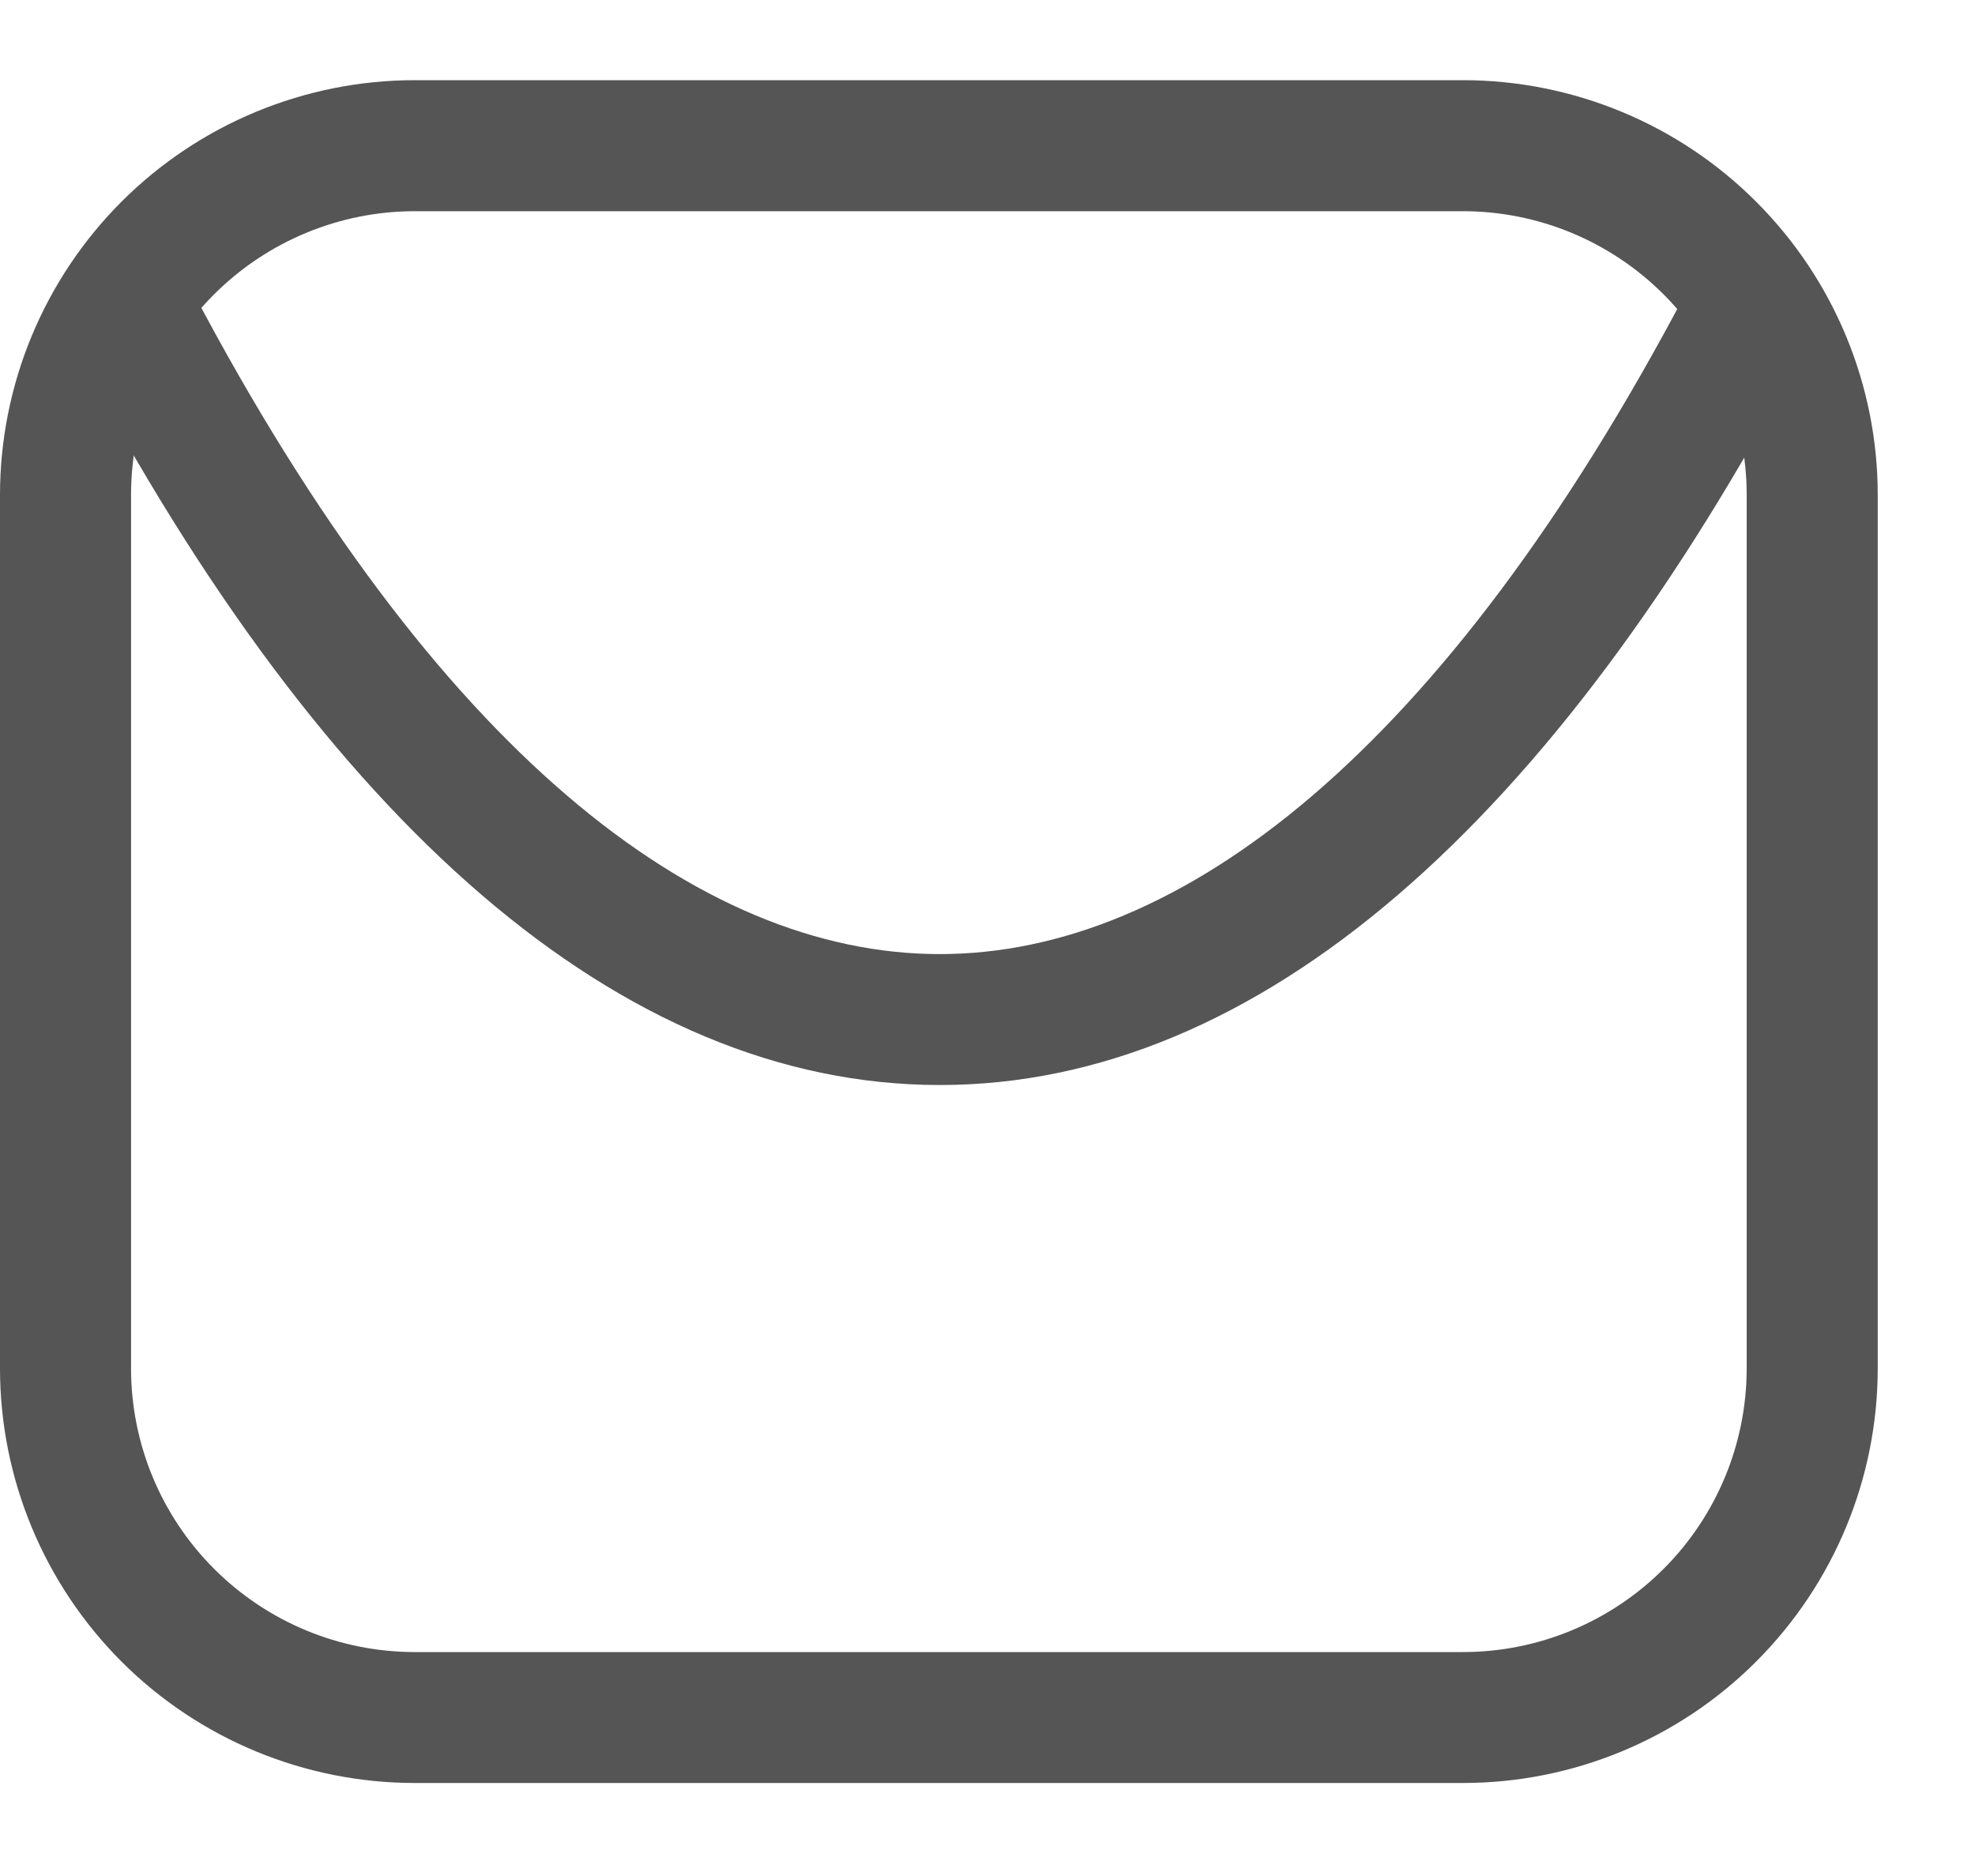
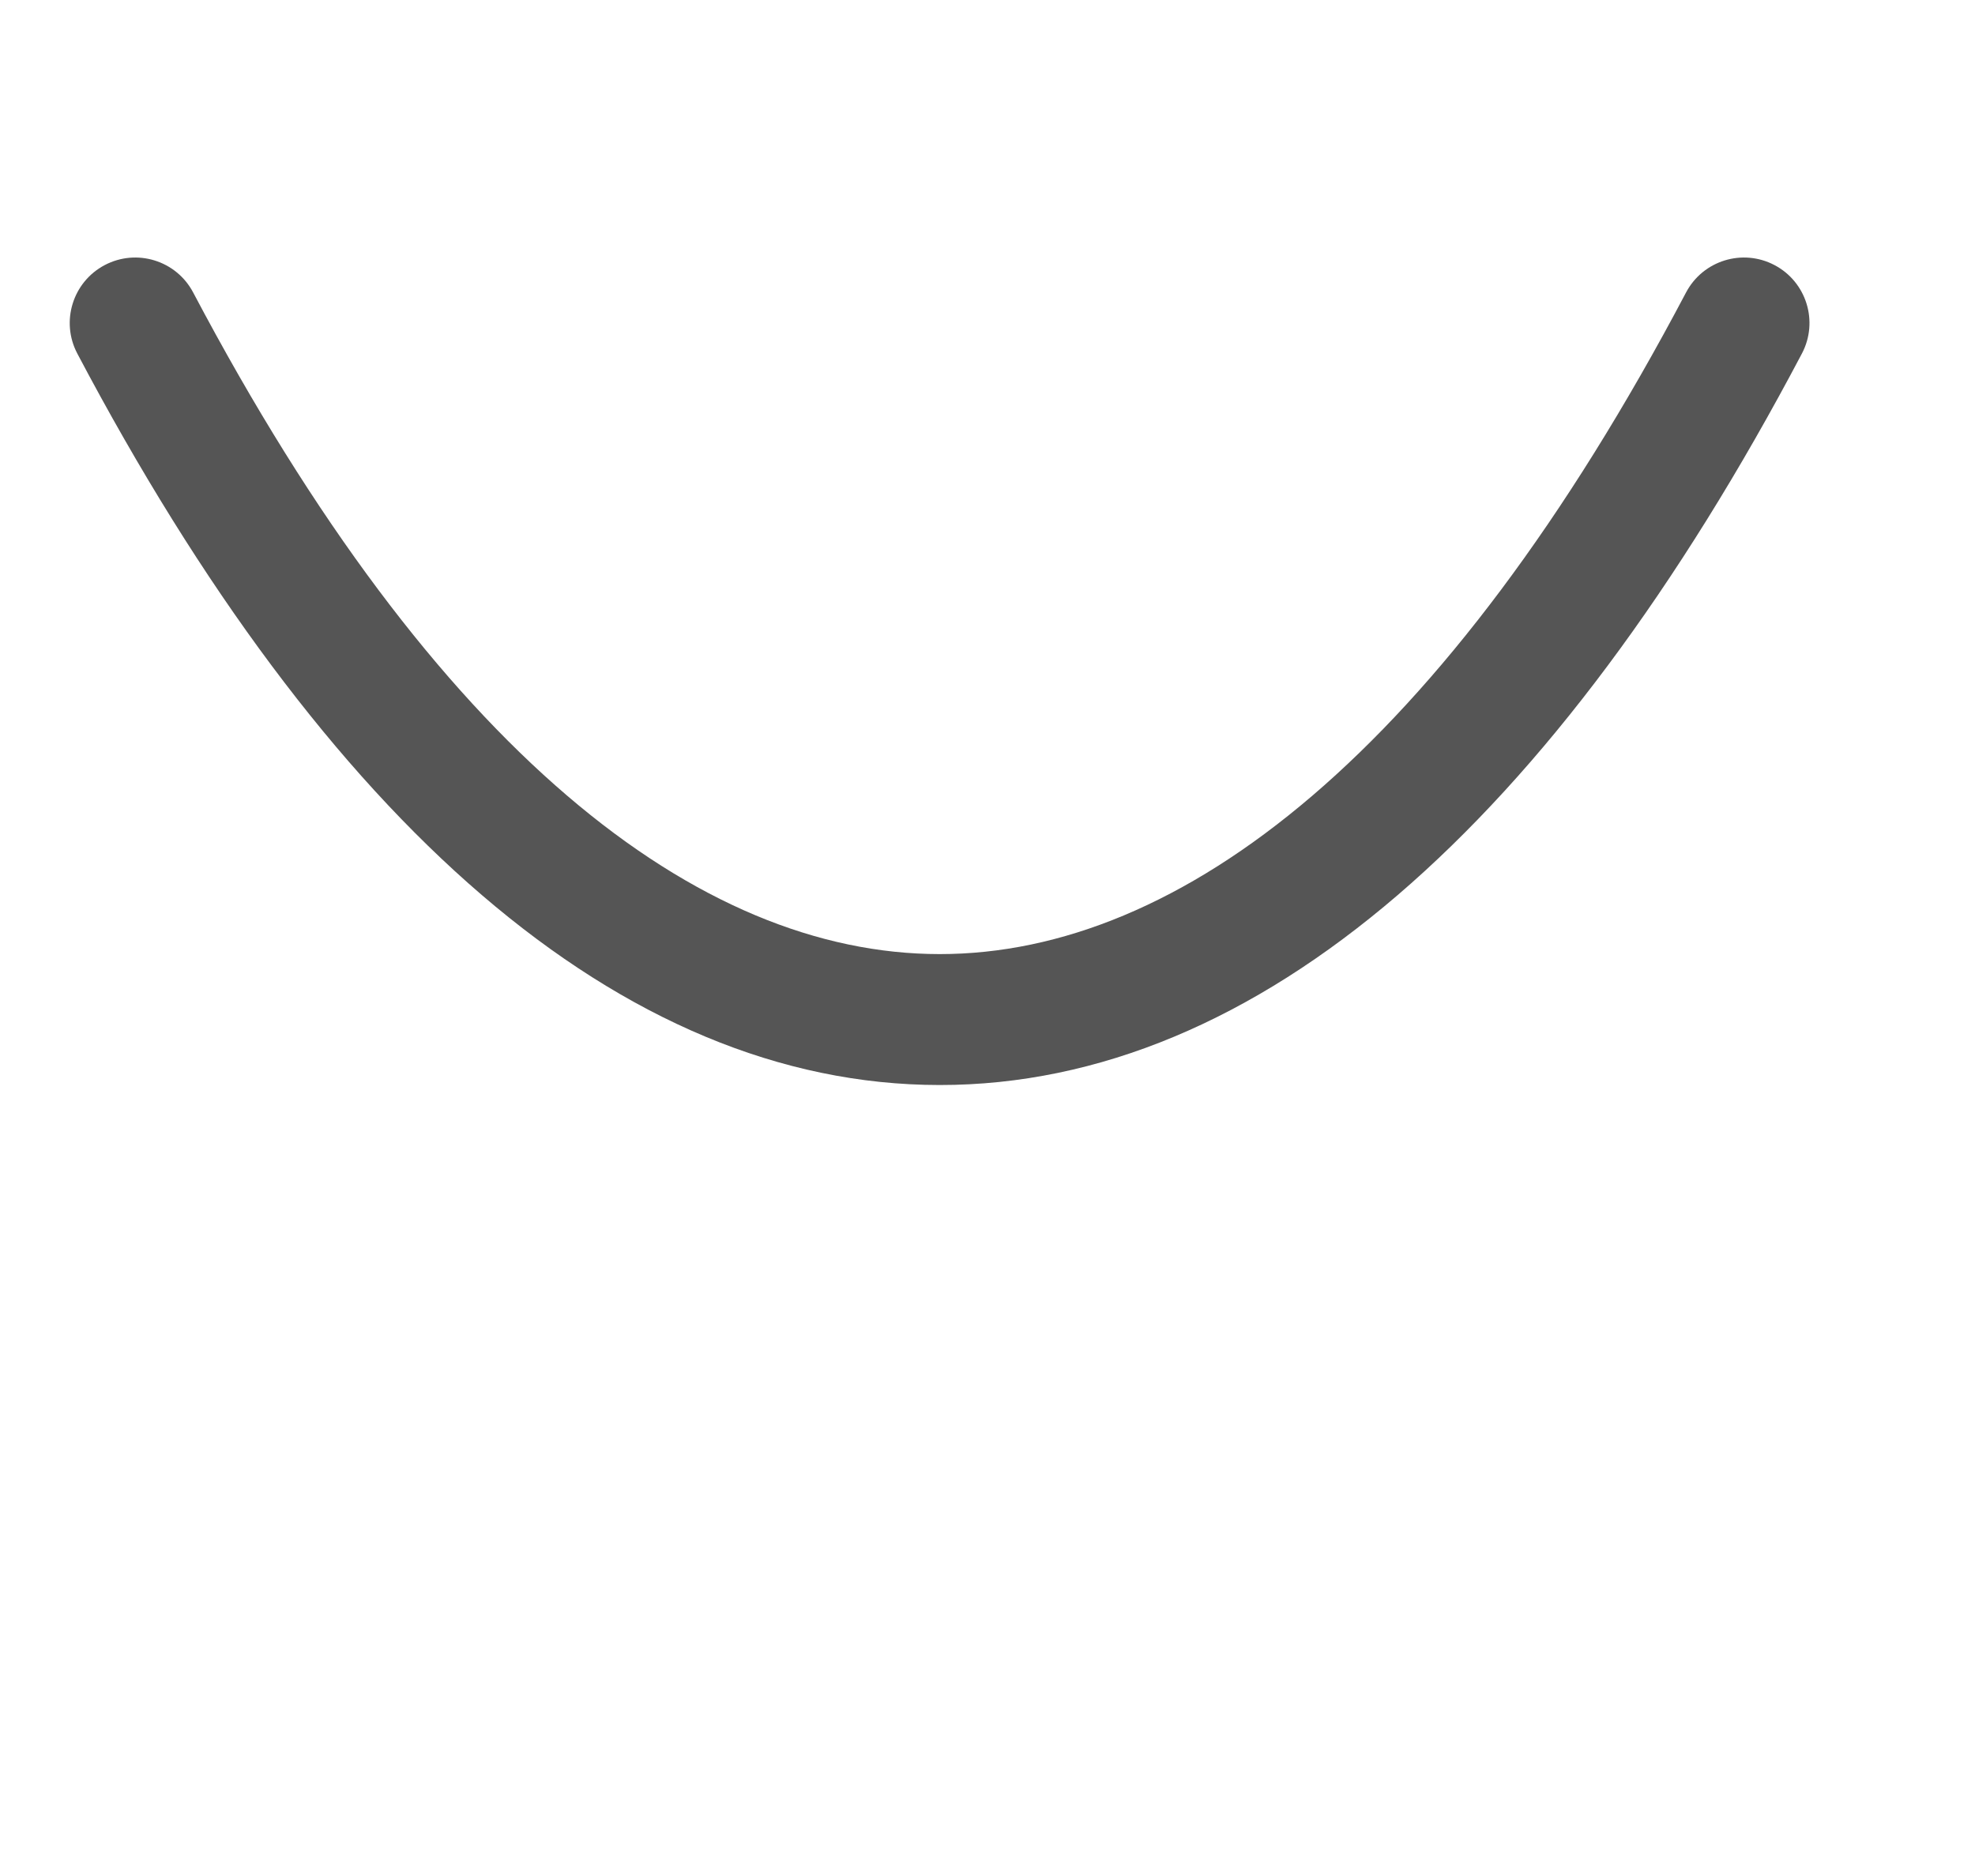
<svg xmlns="http://www.w3.org/2000/svg" width="20" height="19" viewBox="0 0 20 19" fill="none">
  <path fill-rule="evenodd" clip-rule="evenodd" d="M17.97 2.685C18.294 2.856 18.418 3.257 18.247 3.581C15.742 8.332 12.741 10.991 9.515 10.989C6.29 10.988 3.288 8.328 0.783 3.581C0.612 3.257 0.736 2.856 1.06 2.685C1.384 2.514 1.785 2.638 1.956 2.962C4.413 7.617 7.076 9.662 9.515 9.663C11.955 9.664 14.617 7.621 17.074 2.962C17.245 2.638 17.646 2.514 17.97 2.685Z" fill="#555555" />
-   <path fill-rule="evenodd" clip-rule="evenodd" d="M1.23 2.043C2.018 1.255 3.087 0.812 4.201 0.812H14.814C15.928 0.812 16.997 1.255 17.784 2.043C18.572 2.831 19.015 3.899 19.015 5.013V13.858C19.015 14.972 18.572 16.04 17.784 16.828C16.997 17.616 15.928 18.058 14.814 18.058H4.201C3.087 18.058 2.018 17.616 1.23 16.828L1.23 16.828C0.443 16.04 0 14.972 0 13.858V5.013C0 3.899 0.443 2.831 1.23 2.043L1.23 2.043ZM2.168 2.981C2.168 2.981 2.168 2.981 2.168 2.981C2.708 2.442 3.439 2.139 4.201 2.139H14.814C15.576 2.139 16.307 2.442 16.846 2.981L16.846 2.981C17.385 3.52 17.688 4.251 17.688 5.013V13.858C17.688 14.62 17.385 15.351 16.846 15.89C16.307 16.429 15.576 16.732 14.814 16.732H4.201C3.439 16.732 2.708 16.429 2.169 15.89C1.629 15.351 1.327 14.62 1.327 13.858V5.013C1.327 4.251 1.629 3.52 2.168 2.981Z" fill="#555555" />
</svg>